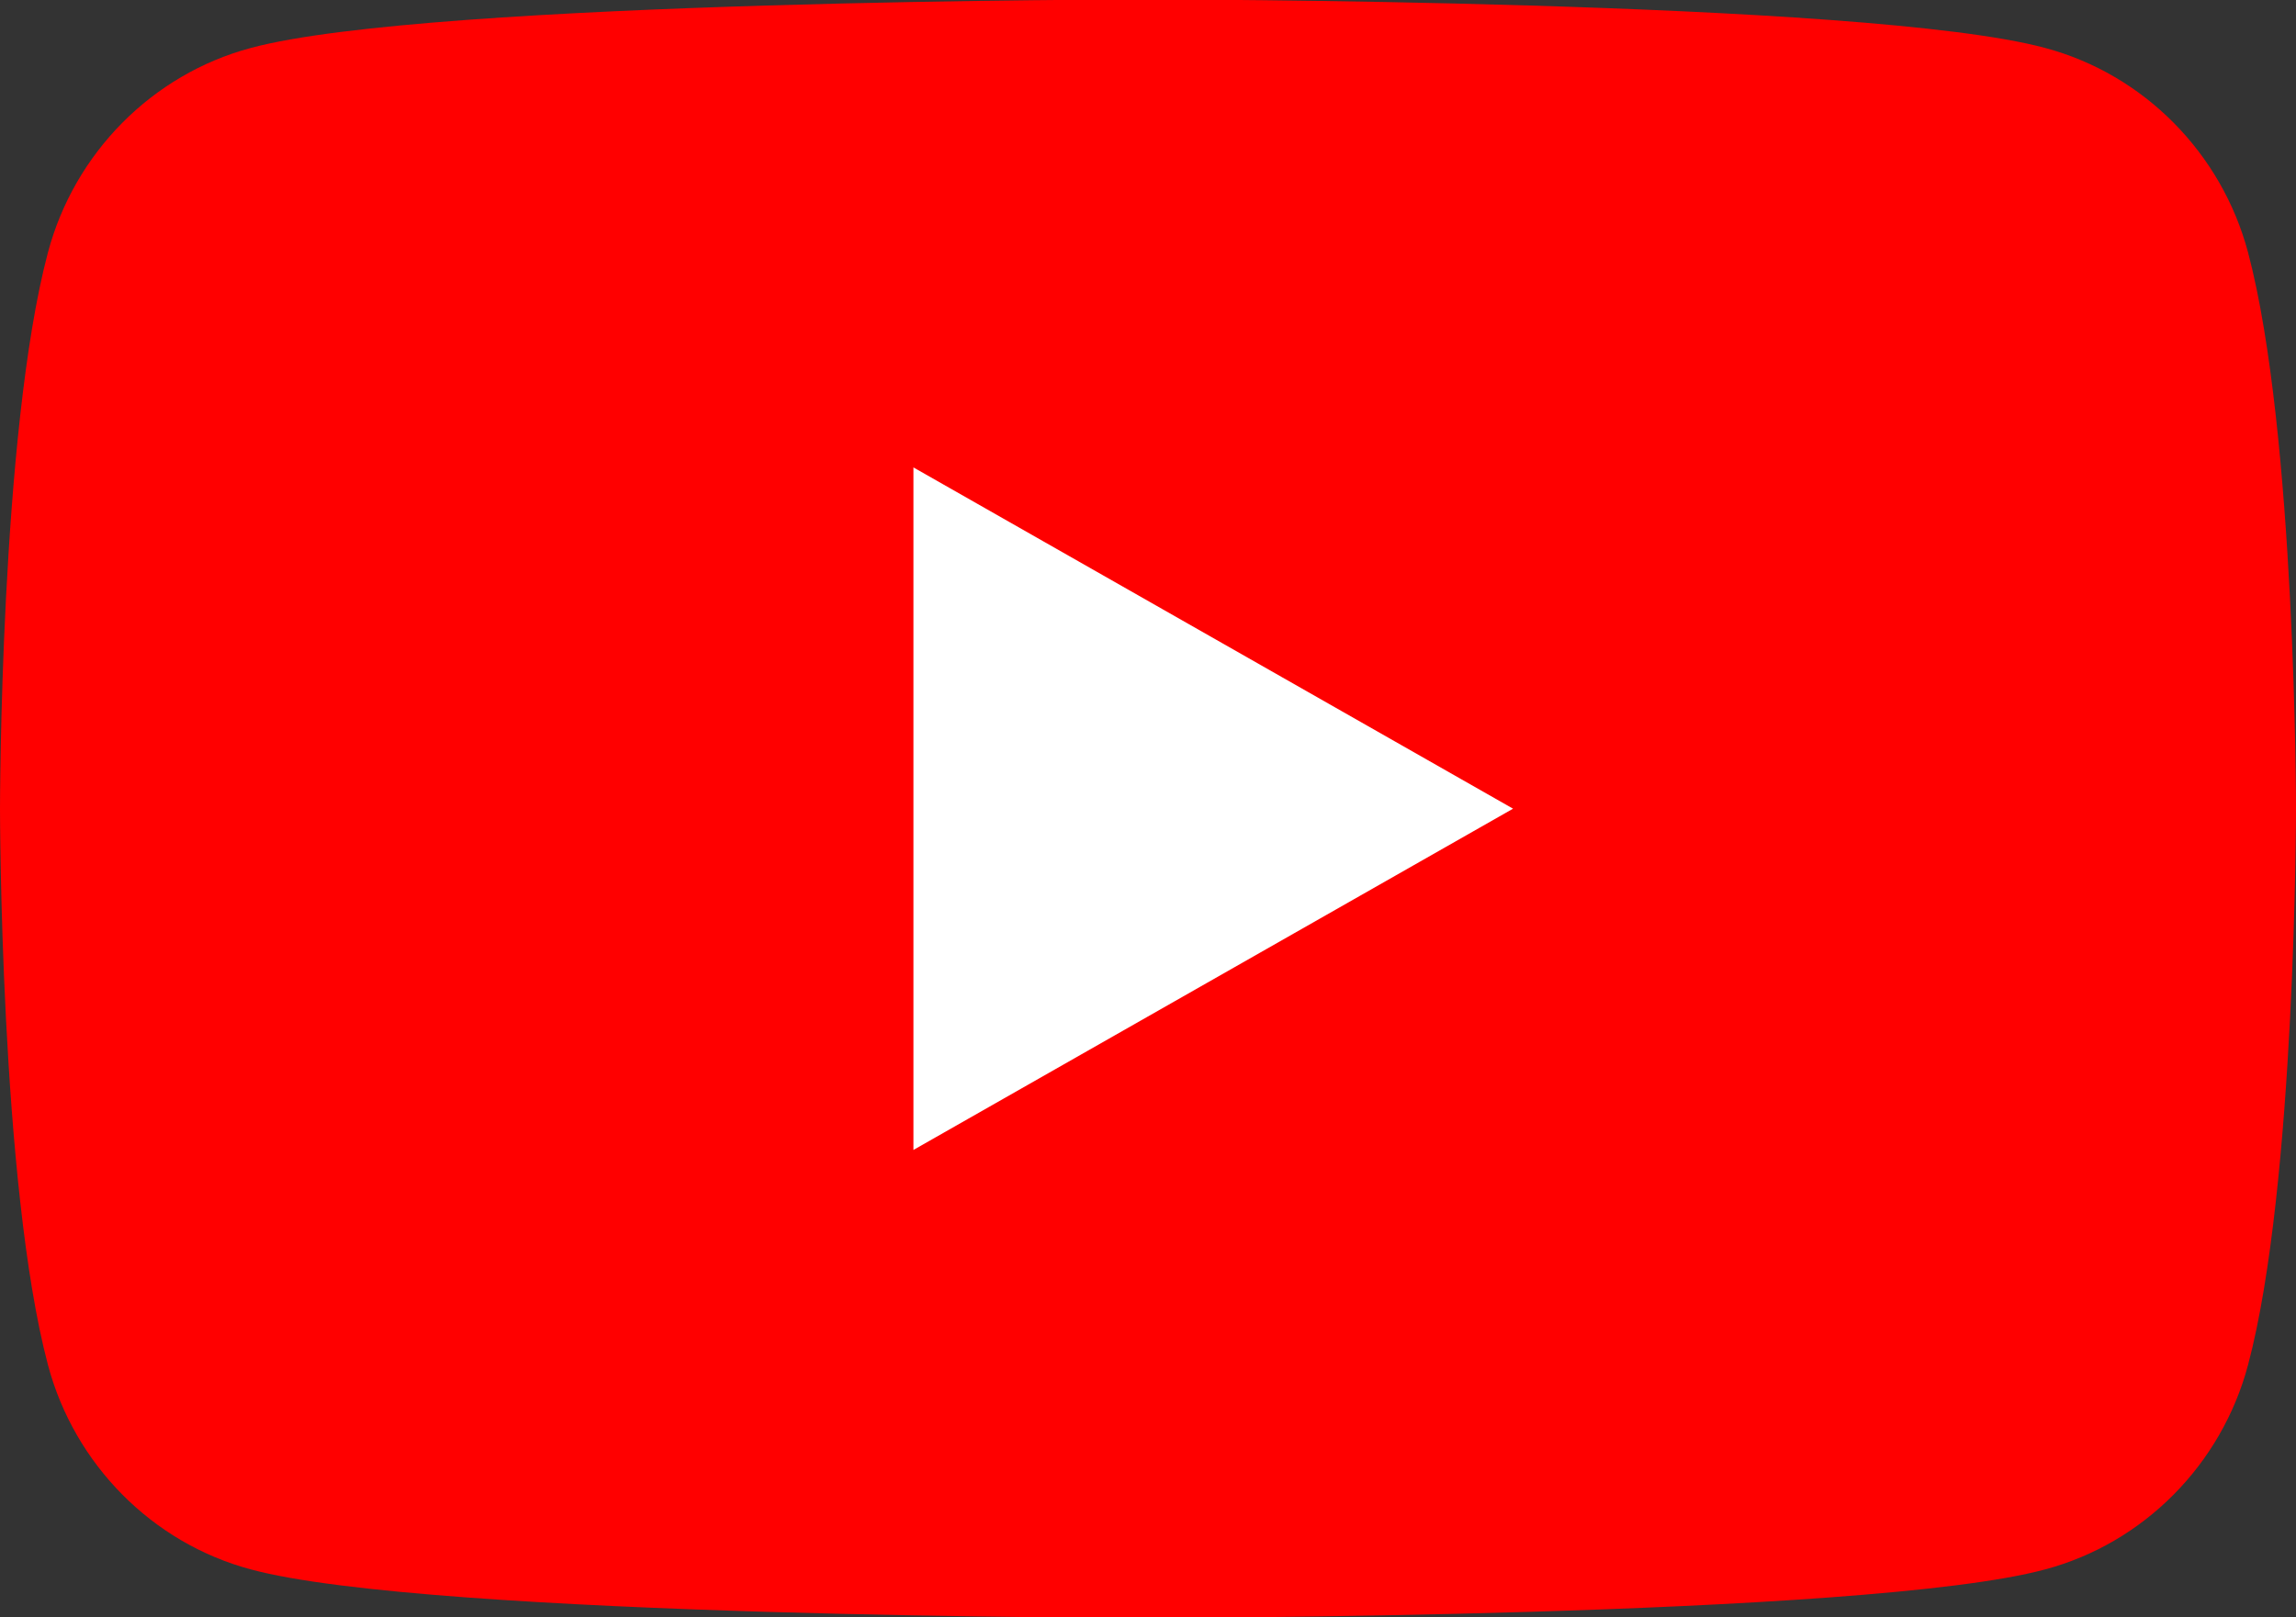
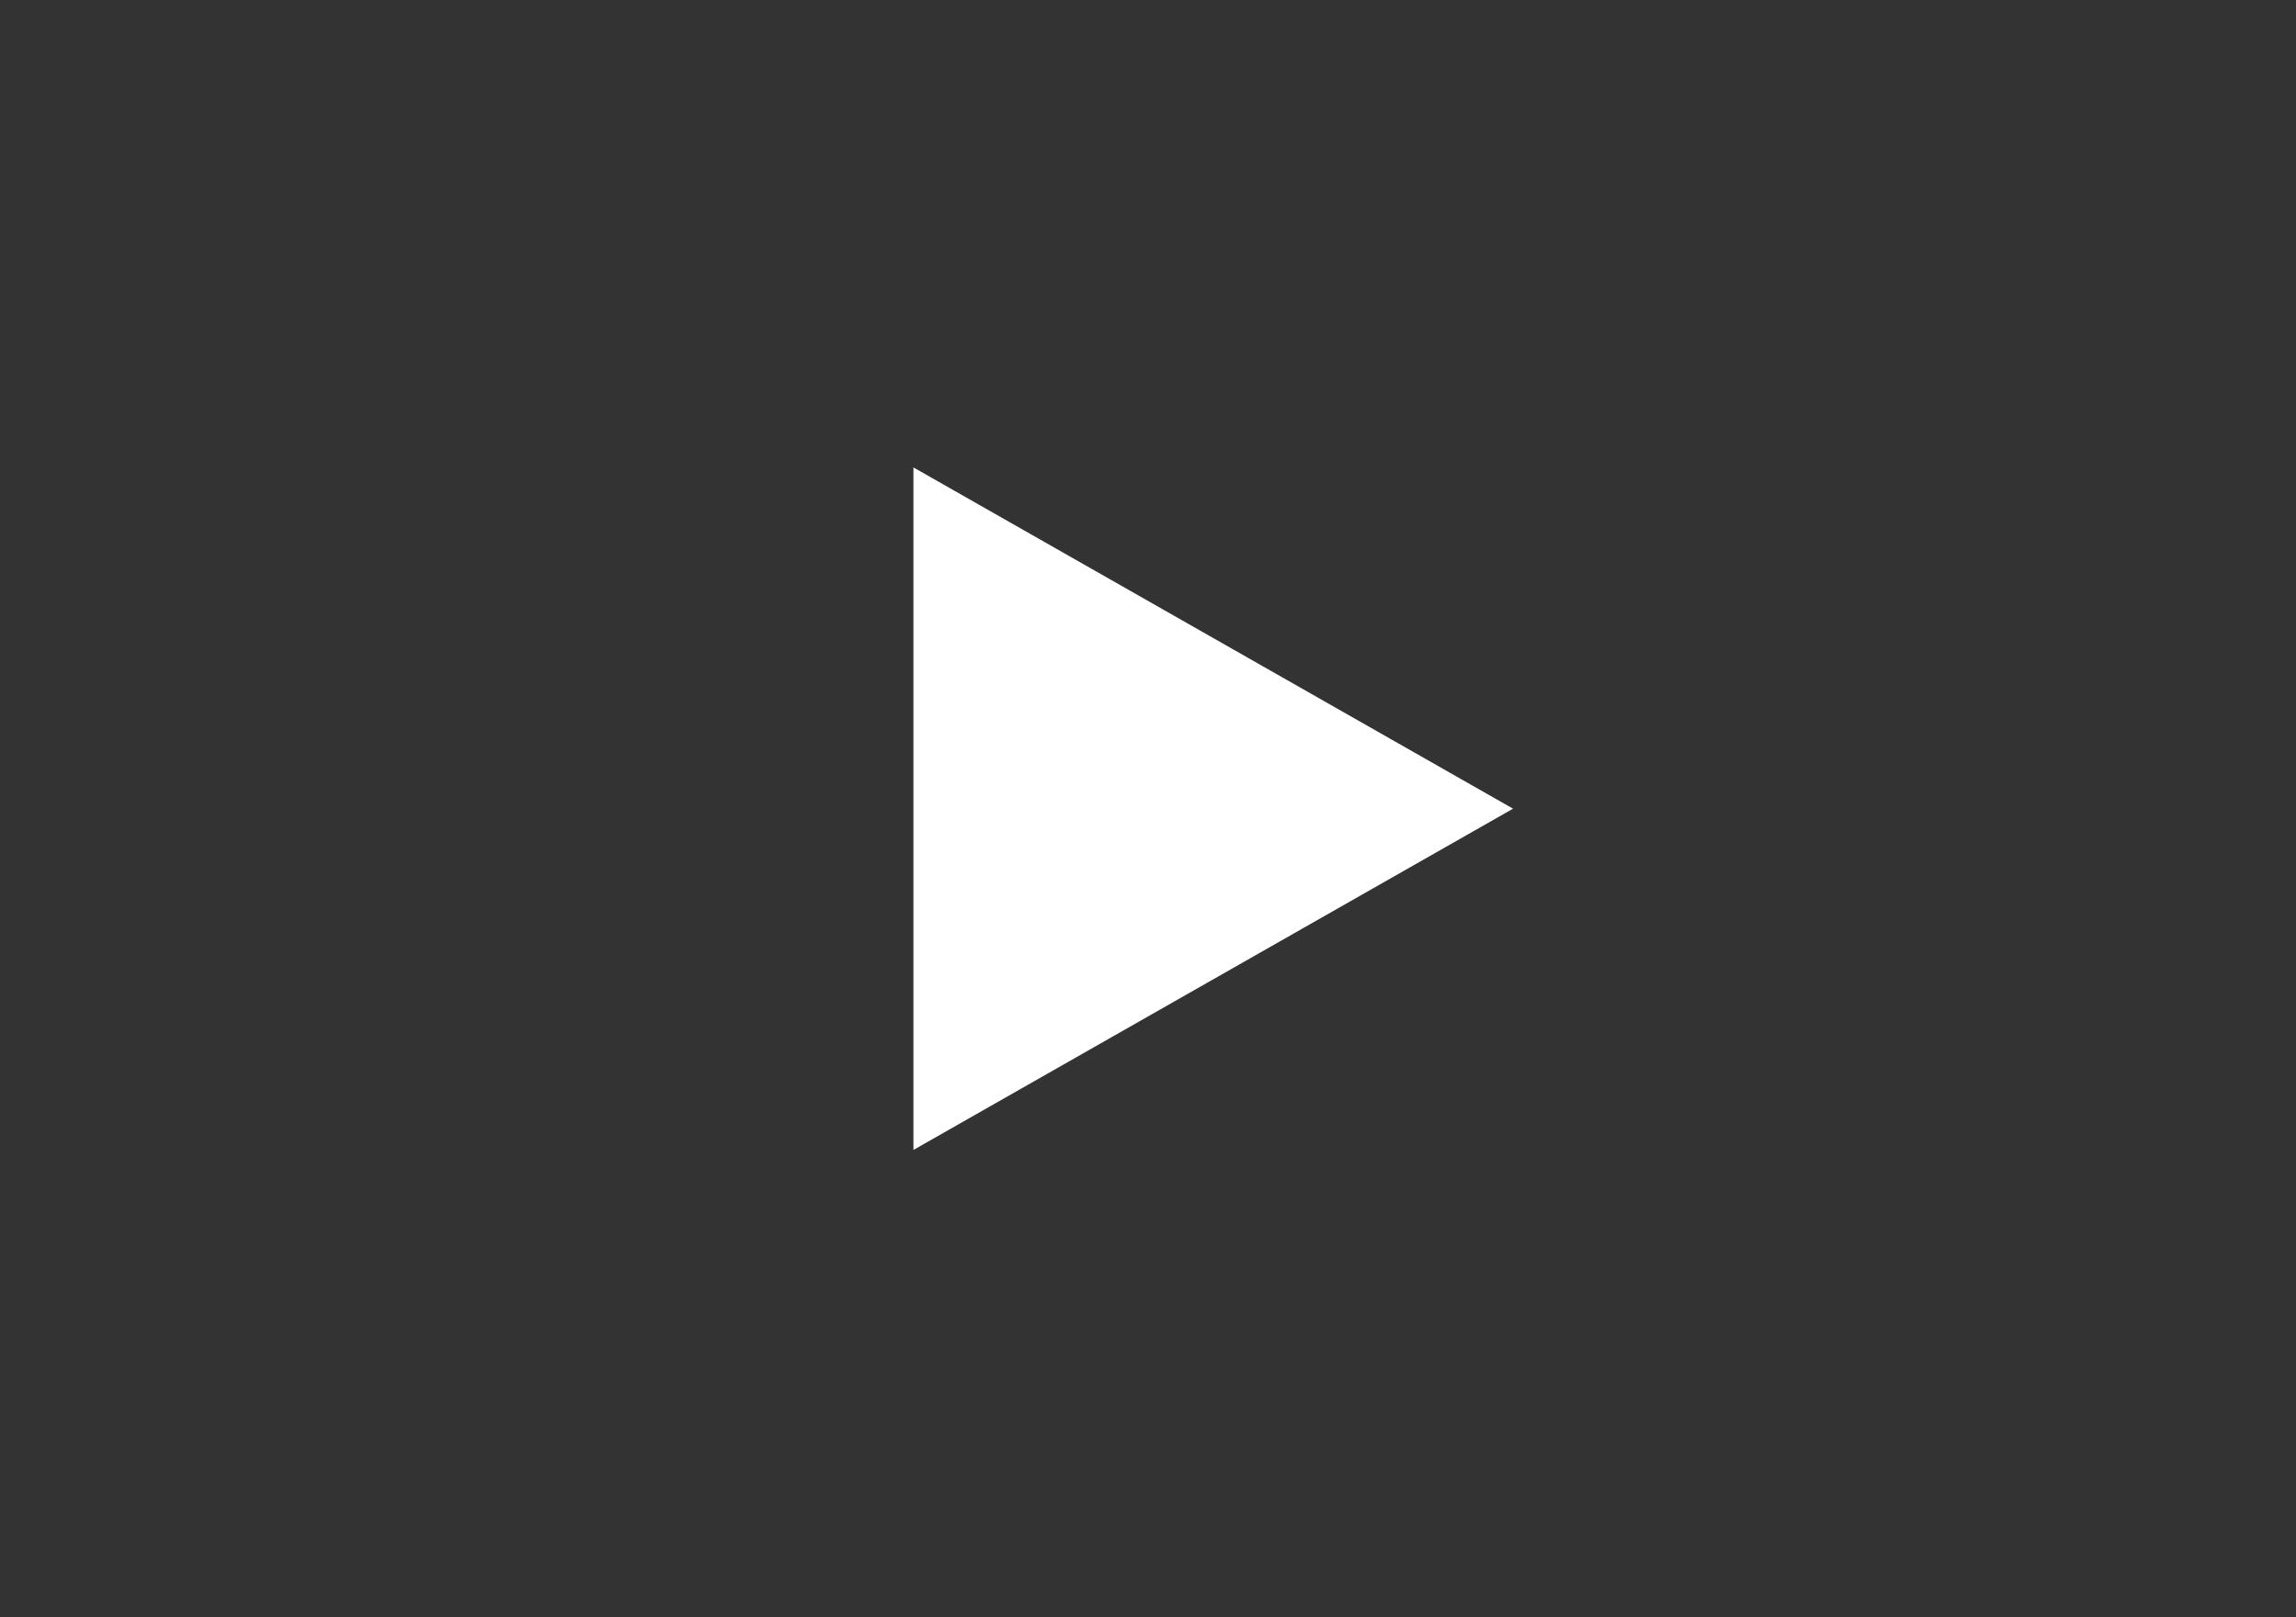
<svg xmlns="http://www.w3.org/2000/svg" id="_レイヤー_2" width="42.58" height="30" viewBox="0 0 42.58 30">
  <rect x="0" y="0" width="42.58" height="30" fill="#333333" stroke="none" />
  <defs>
    <style>.cls-1{fill:#fff;}.cls-2{fill:red;}</style>
  </defs>
  <g id="Layer_1">
-     <path class="cls-2" d="M41.69,4.68c-.49-1.84-1.93-3.3-3.76-3.79-3.32-.9-16.64-.9-16.64-.9,0,0-13.32,0-16.64.9-1.83.49-3.27,1.95-3.76,3.79-.89,3.34-.89,10.32-.89,10.32,0,0,0,6.97.89,10.32.49,1.84,1.93,3.3,3.76,3.79,3.32.9,16.64.9,16.64.9,0,0,13.32,0,16.64-.9,1.83-.49,3.27-1.95,3.76-3.79.89-3.34.89-10.32.89-10.32,0,0,0-6.97-.89-10.32Z" />
    <polygon class="cls-1" points="16.94 21.33 28.06 15 16.94 8.67 16.94 21.33" />
  </g>
</svg>